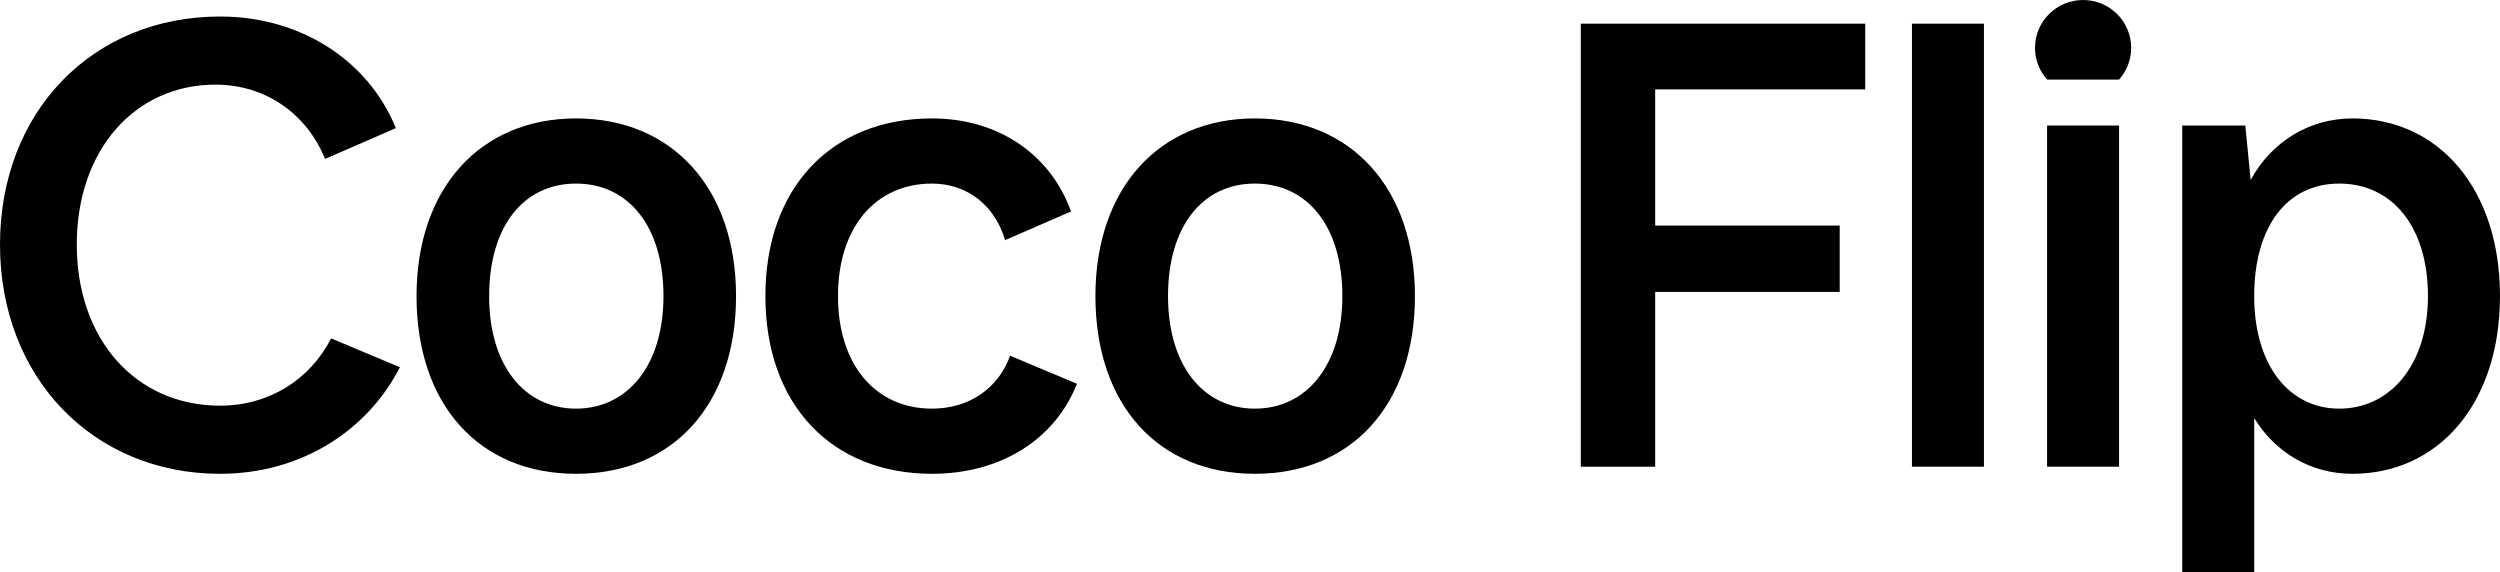
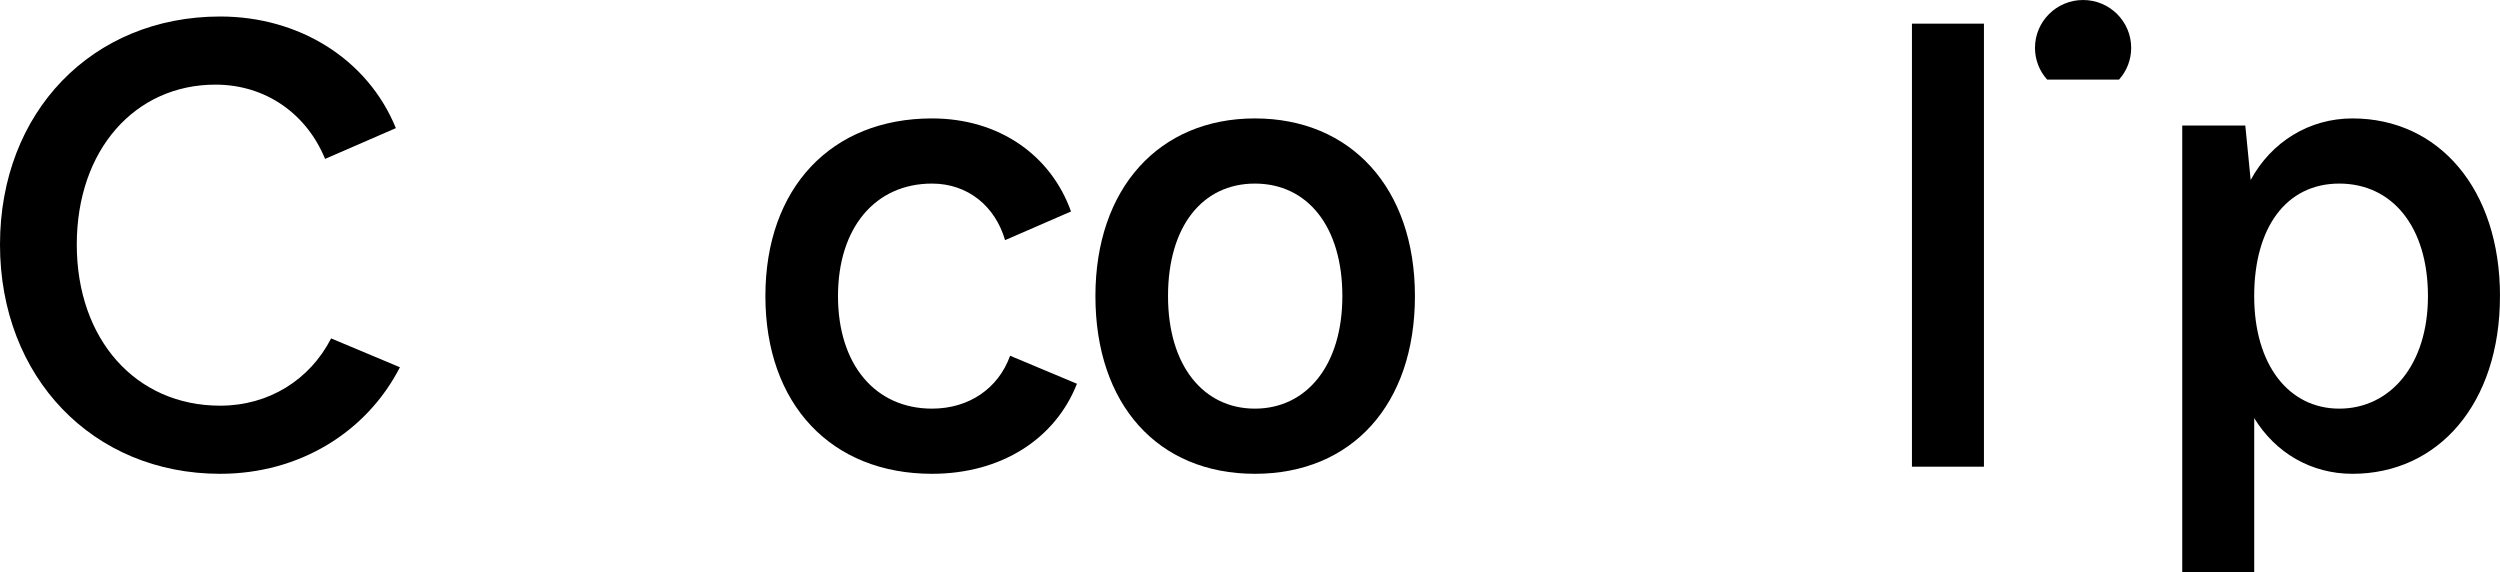
<svg xmlns="http://www.w3.org/2000/svg" width="402" height="92" viewBox="0 0 402 92" fill="none">
  <path d="M176.143 47.614C176.143 30.28 186.383 19.042 201.785 19.042C217.187 19.042 227.521 30.187 227.521 47.614C227.521 65.042 217.379 76.187 201.785 76.187C186.191 76.187 176.143 65.042 176.143 47.614ZM215.851 47.614C215.851 36.376 210.206 29.52 201.785 29.52C193.364 29.52 187.818 36.376 187.818 47.614C187.818 58.853 193.556 65.709 201.785 65.709C210.013 65.709 215.851 58.853 215.851 47.614Z" fill="black" />
-   <path d="M299.93 14.374H266.153V36.272H295.824V46.942H266.153V75.049H254.192V3.803H299.925V14.374H299.93Z" fill="black" />
  <path d="M319.018 75.044H307.441V3.803H319.018V75.044Z" fill="black" />
  <path d="M401.995 47.614C401.995 64.949 392.046 76.187 378.266 76.187C371.664 76.187 365.925 72.855 362.479 67.236V92H350.903V20.185H361.044L361.907 28.945C365.255 22.757 371.378 19.042 378.271 19.042C392.145 19.042 402 30.374 402 47.614H401.995ZM390.414 47.614C390.414 36.469 384.675 29.52 376.155 29.52C367.636 29.52 362.474 36.567 362.474 47.614C362.474 58.662 368.025 65.709 376.155 65.709C384.285 65.709 390.414 58.755 390.414 47.614Z" fill="black" />
-   <path d="M340.746 20.185H329.169V75.044H340.746V20.185Z" fill="black" />
  <path d="M340.746 12.796C341.957 11.435 342.695 9.655 342.695 7.7C342.695 3.446 339.233 9.15527e-05 334.96 9.15527e-05C330.688 9.15527e-05 327.226 3.446 327.226 7.7C327.226 9.655 327.964 11.441 329.175 12.796H340.746Z" fill="black" />
  <path d="M162.425 57.203C160.533 62.48 155.792 65.709 149.866 65.709C140.775 65.709 134.75 58.662 134.75 47.614C134.75 36.567 140.78 29.52 149.866 29.52C155.646 29.52 160.034 33.168 161.614 38.616L172.218 34.006C169 24.982 160.678 19.042 149.866 19.042C133.695 19.042 123.075 30.187 123.075 47.614C123.075 65.042 133.695 76.187 149.866 76.187C160.995 76.187 169.676 70.594 173.174 61.709L162.425 57.203Z" fill="black" />
  <path d="M53.244 54.413C49.813 61.109 43.186 65.233 35.404 65.233C21.816 65.233 12.345 54.569 12.345 39.325C12.345 24.081 21.723 13.609 34.64 13.609C42.843 13.609 49.361 18.421 52.272 25.551L63.656 20.604C59.144 9.521 48.119 2.654 35.404 2.654C14.83 2.66 0 17.996 0 39.33C0 60.664 14.924 76.187 35.399 76.187C48.166 76.187 58.962 69.471 64.306 59.055L53.239 54.413H53.244Z" fill="black" />
-   <path d="M66.978 47.614C66.978 30.28 77.218 19.042 92.62 19.042C108.022 19.042 118.356 30.187 118.356 47.614C118.356 65.042 108.214 76.187 92.62 76.187C77.025 76.187 66.978 65.042 66.978 47.614ZM106.686 47.614C106.686 36.376 101.041 29.52 92.62 29.52C84.199 29.52 78.653 36.376 78.653 47.614C78.653 58.853 84.391 65.709 92.62 65.709C100.848 65.709 106.686 58.853 106.686 47.614Z" fill="black" />
</svg>